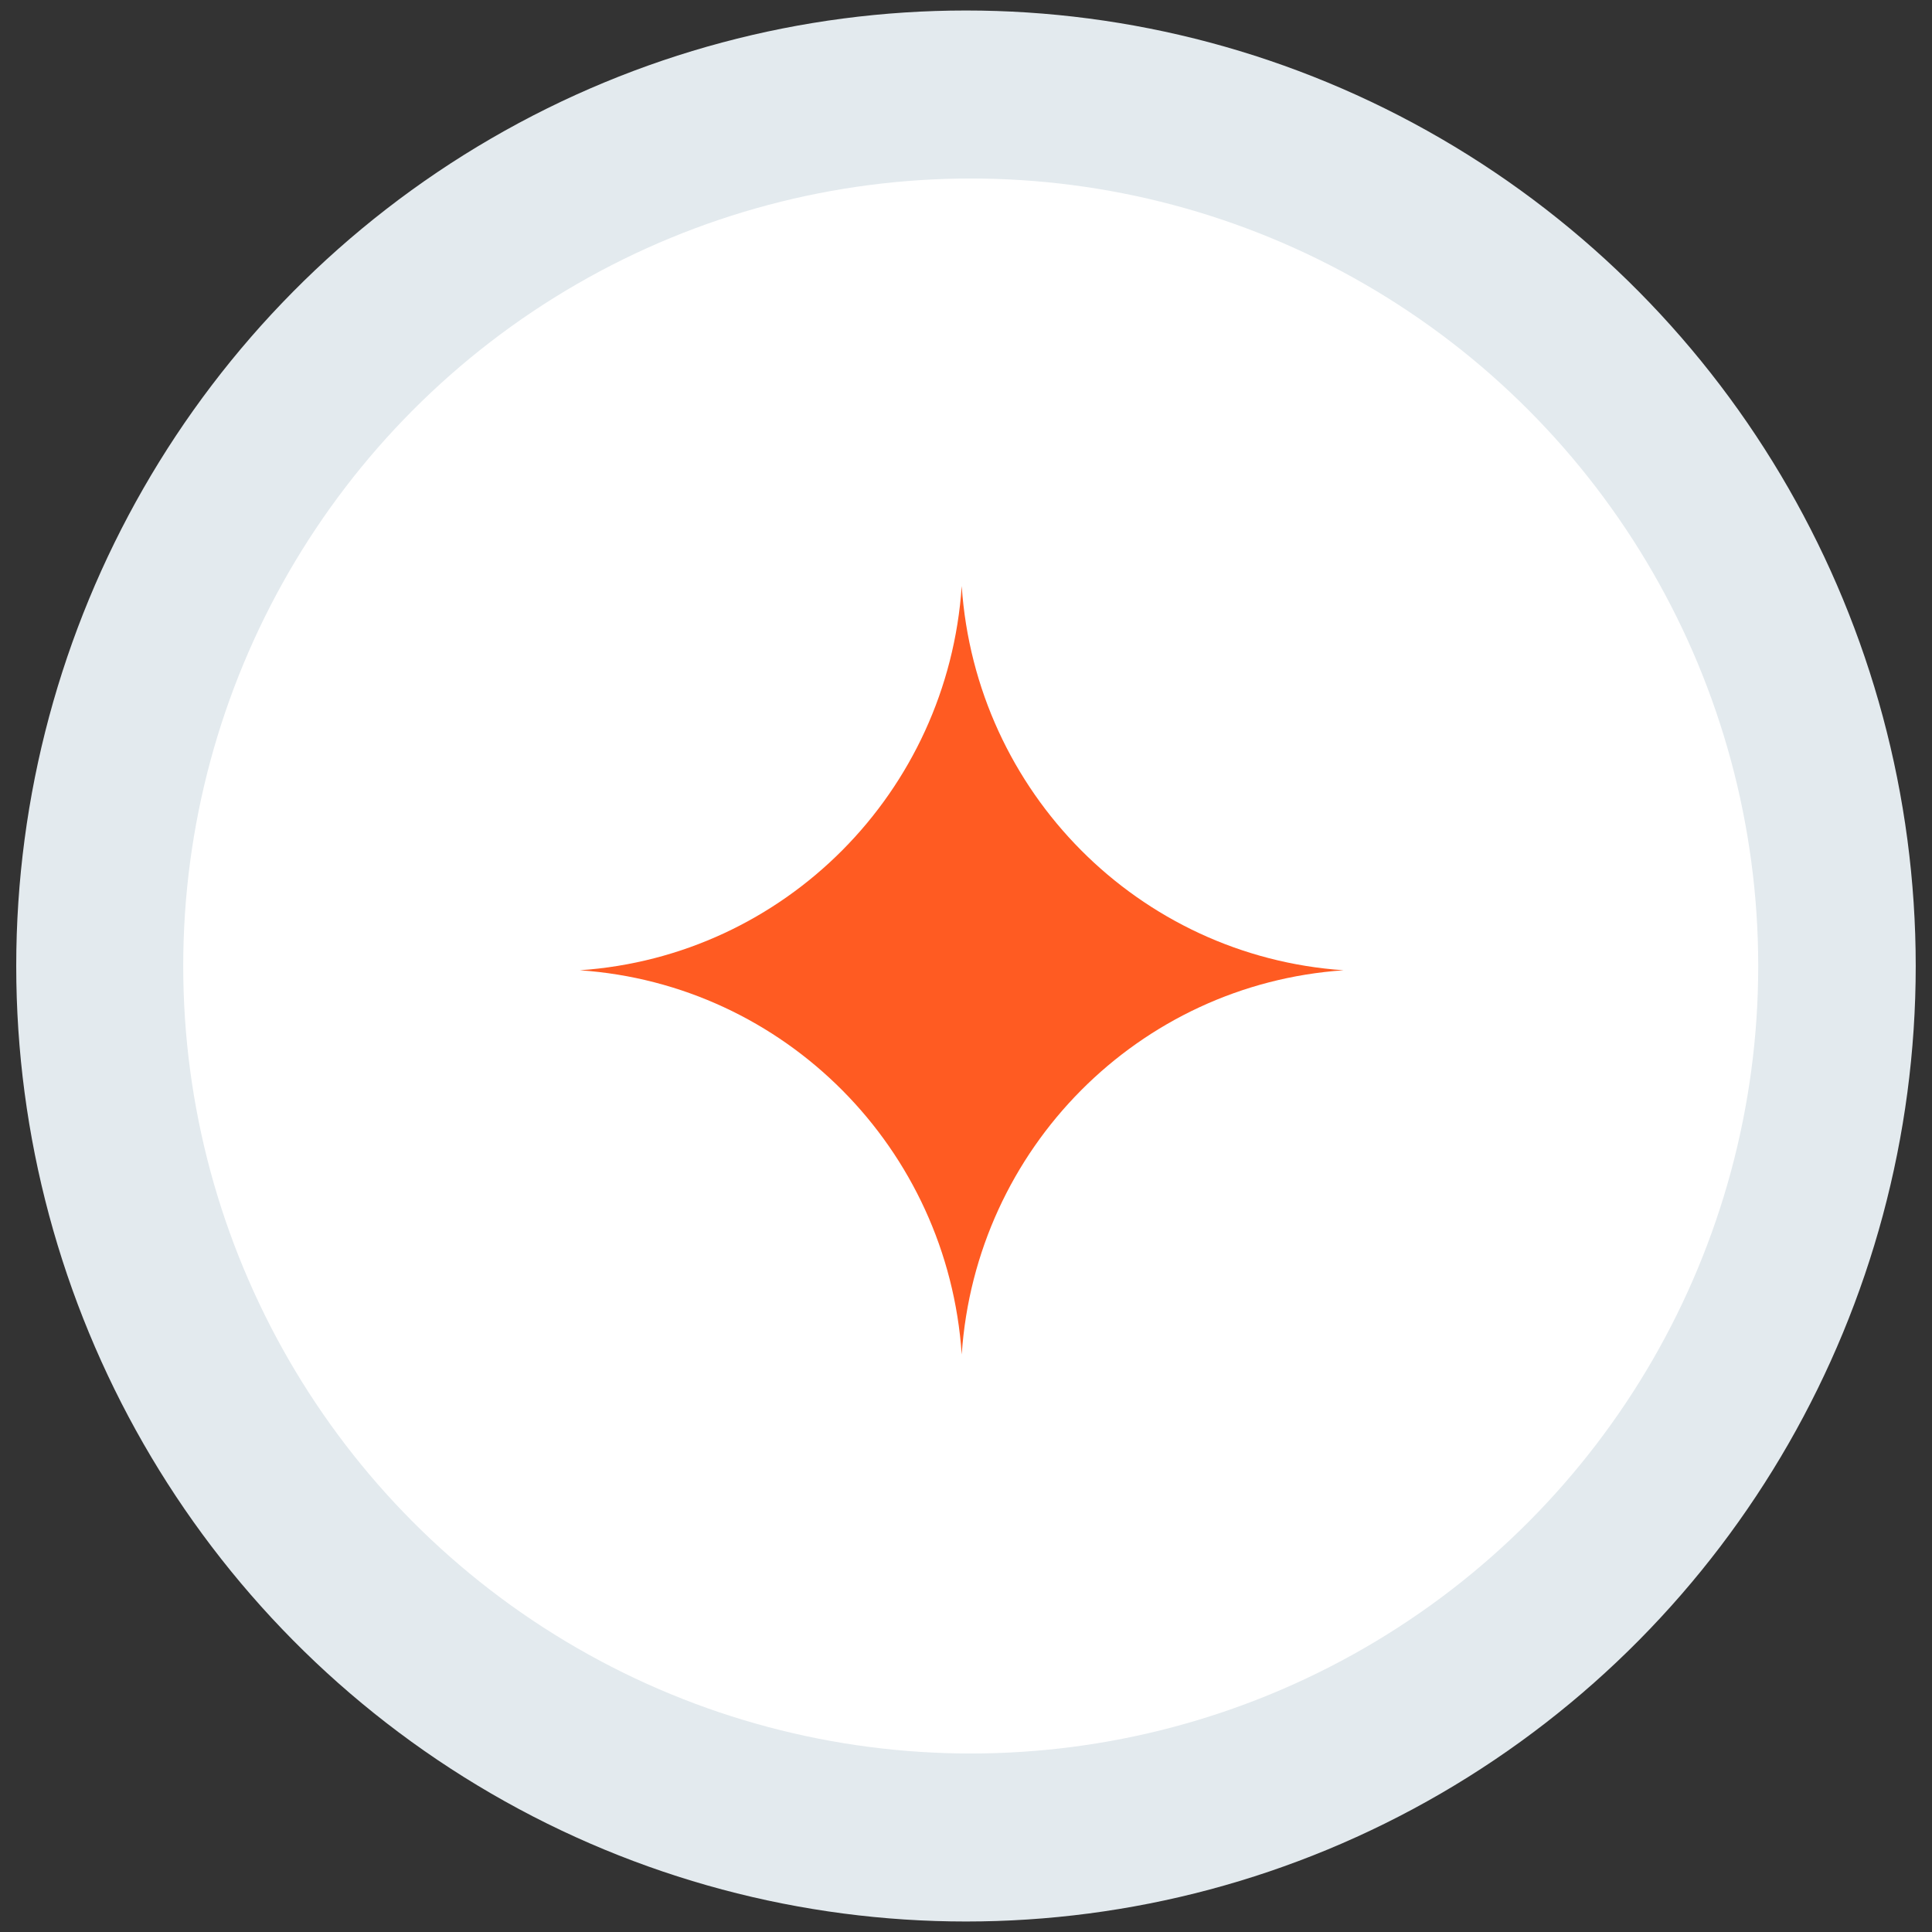
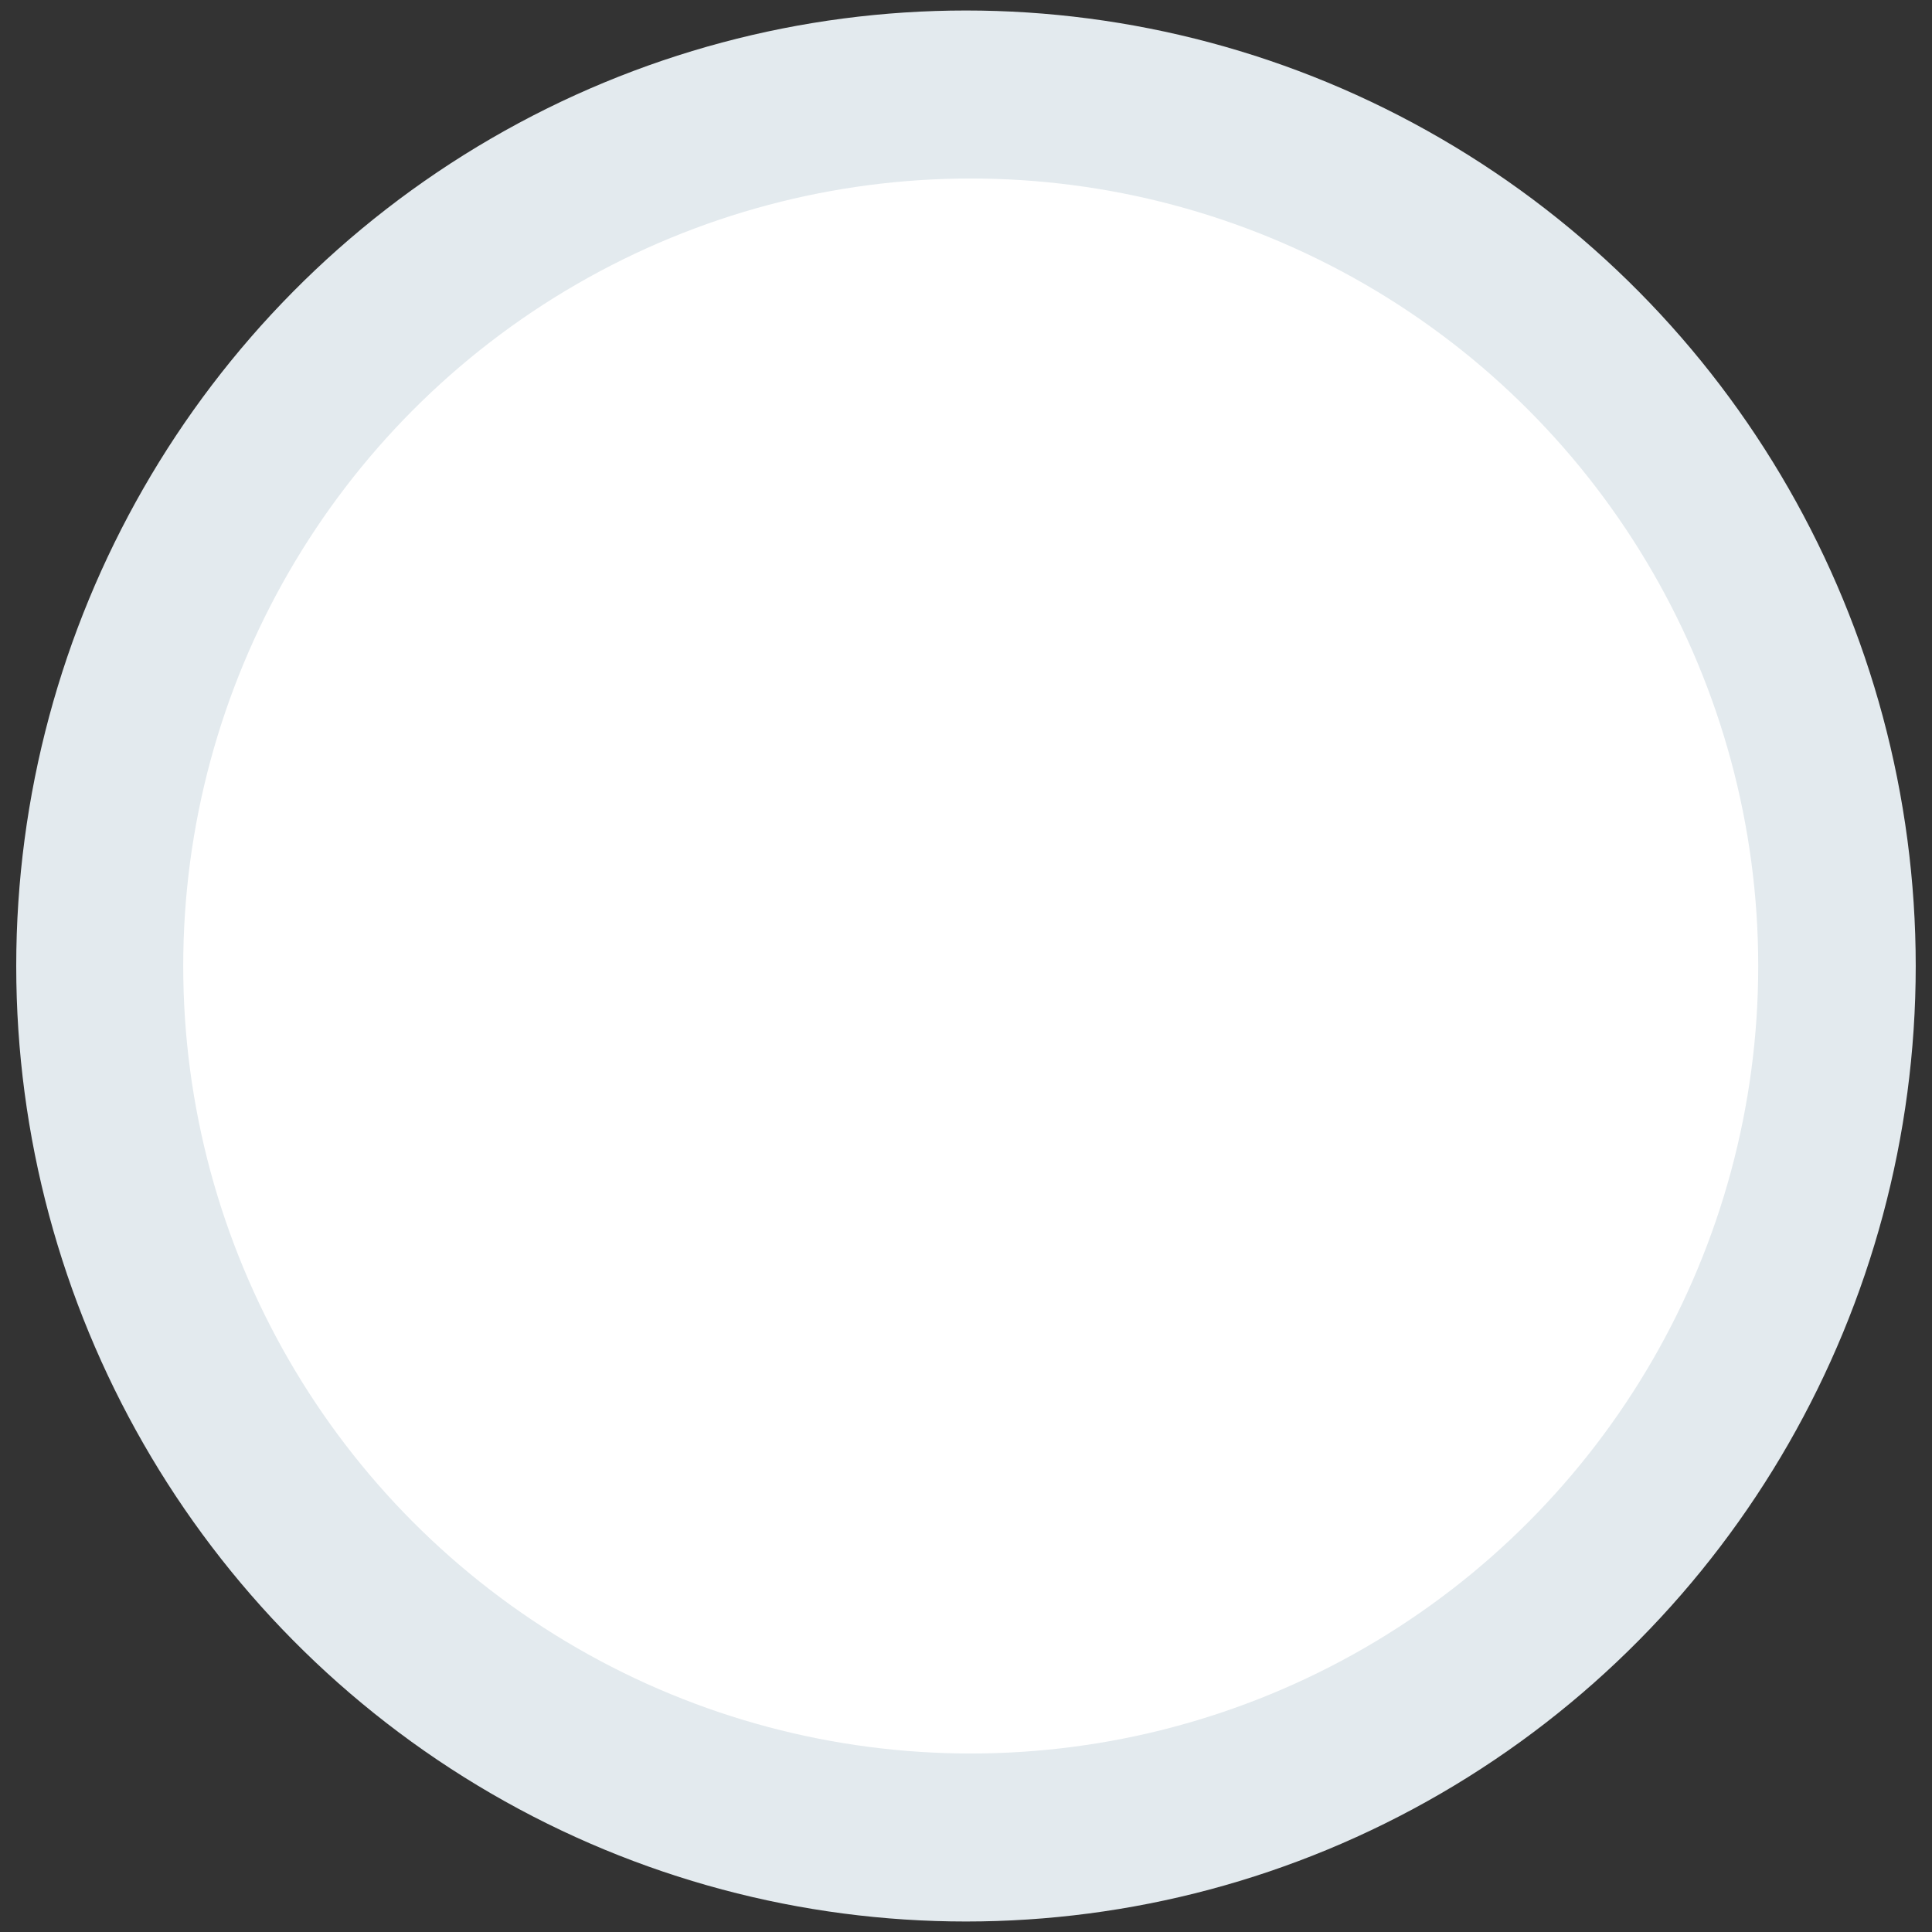
<svg xmlns="http://www.w3.org/2000/svg" width="92" height="92" viewBox="0 0 92 92" fill="none">
  <rect x="0" y="0" width="92" height="92" fill="#333333" stroke="none" />
  <ellipse cx="45.999" cy="46" rx="45.226" ry="45.5" fill="#E3EAEE" />
  <circle cx="46.225" cy="46" r="37.5" fill="white" />
-   <path d="M27.609 46.203C37.366 45.536 45.133 37.722 45.796 27.907C46.459 37.722 54.226 45.536 63.982 46.203C54.226 46.87 46.459 54.685 45.796 64.5C45.133 54.685 37.366 46.87 27.609 46.203Z" fill="#FF5B22" />
</svg>